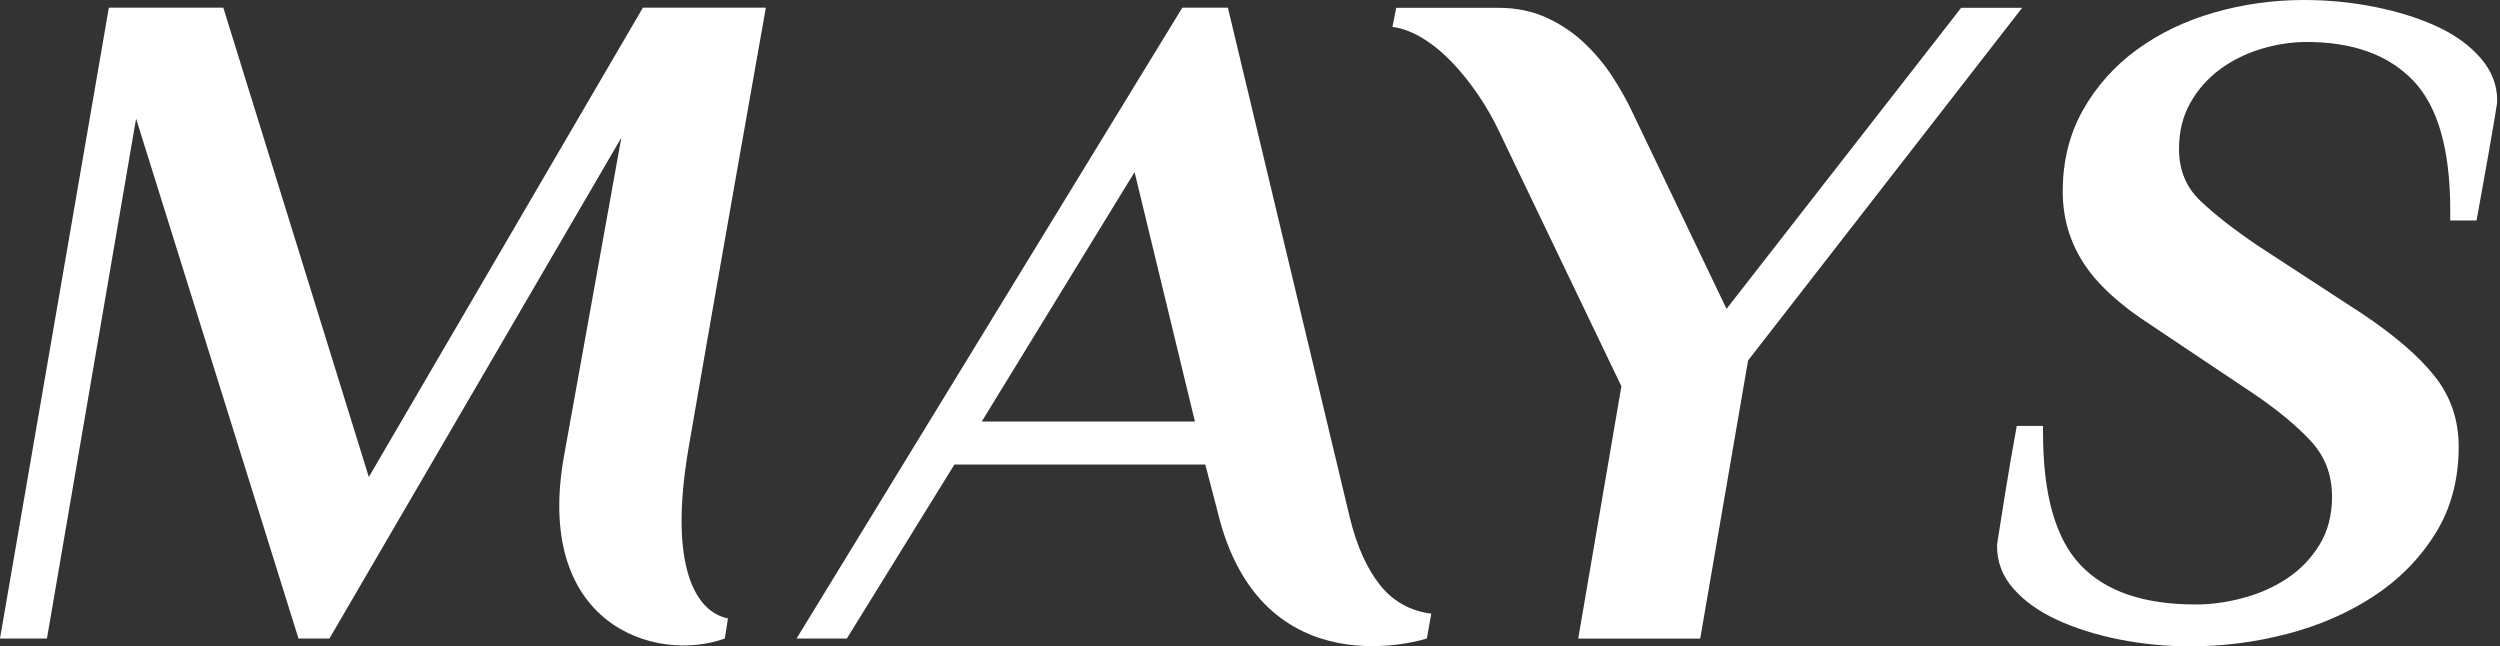
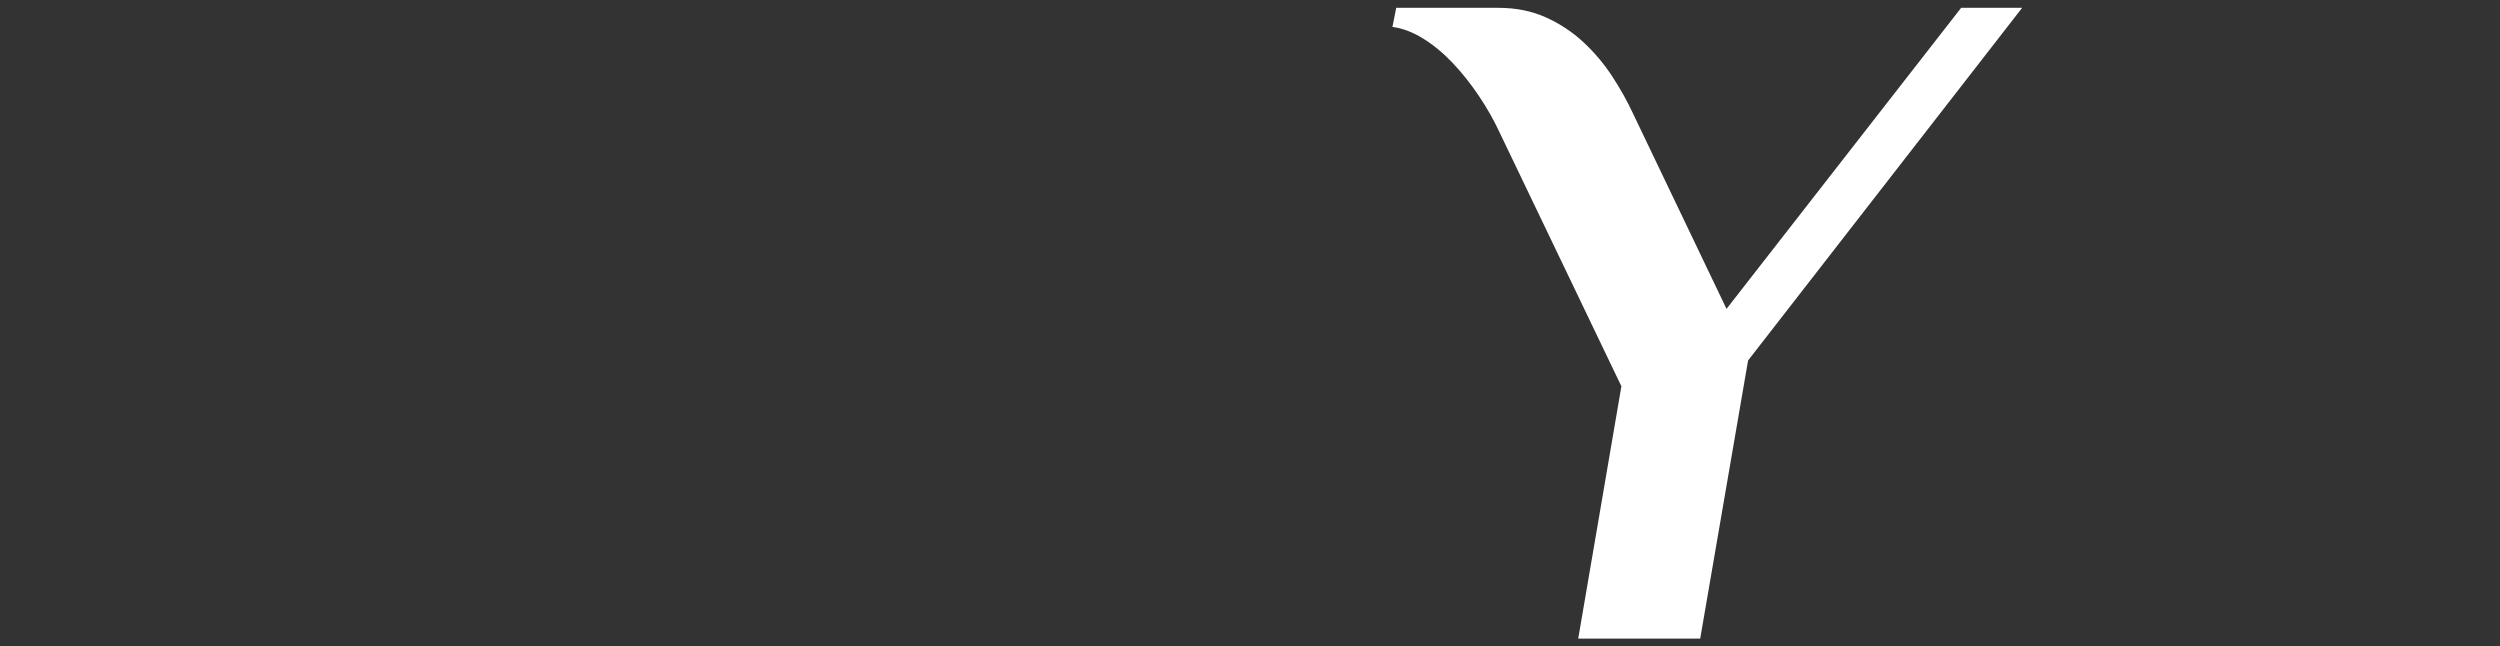
<svg xmlns="http://www.w3.org/2000/svg" fill="none" height="106" viewBox="0 0 410 106" width="410">
  <rect x="0" y="0" width="410" height="106" fill="#333333" stroke="none" />
  <g fill="#fff">
-     <path d="m112.927 73.447c-3.356 19.588 1.222 26.931 6.459 27.975l-.517 3.293c-11.291 4.117-31.692-2.164-26.239-30.645l9.269-51.487-47.87 82.133h-5.077l-26.634-85.263-14.619 85.263h-7.7l17.853-103.453h18.774l23.86 76.963 44.947-76.963h20.166s-8.79 49.563-12.673 72.186z" />
-     <path d="m221.39 84.965c1.128 4.595 2.774 8.252 4.926 10.971 2.153 2.719 5.03 4.289 8.415 4.701l-.724 4.078s-27.236 8.923-34.352-20.918c-.057-.239-1.984-7.611-1.984-7.611h-41.149l-17.637 28.529h-8.244l63.26-103.453h7.474zm-60.384-15.835h34.963l-9.899-40.908z" />
    <path d="m283.15 50.655 38.479-49.372h10.002l-44.947 57.835-7.85 45.609h-20.005l7.079-41.377-20.006-41.694c-.921-1.982-2.049-3.973-3.384-5.955-1.335-1.982-2.774-3.791-4.306-5.409-1.542-1.618-3.159-2.949-4.851-3.992s-3.366-1.675-5.002-1.886l.621-3.131h16.781c2.867 0 5.462.527 7.775 1.57 2.312 1.044 4.362 2.403 6.158 4.078 1.795 1.675 3.356 3.523 4.691 5.562s2.463 4.05 3.384 6.031z" />
-     <path d="m359.207 106c-4.005 0-7.906-.383-11.695-1.139-3.798-.766-7.183-1.829-10.153-3.207-2.981-1.369-5.368-3.074-7.155-5.113-1.795-2.03-2.688-4.366-2.688-7.018 0-.096.018-.326.075-.689.047-.354.178-1.168.385-2.441s.517-3.207.922-5.792c.413-2.595 1.024-6.175 1.852-10.751h4.305v1.072c0 10.167 2.04 17.415 6.139 21.732 4.09 4.327 10.379 6.481 18.869 6.481 2.557 0 5.161-.354 7.821-1.072 2.661-.709 5.058-1.781 7.211-3.207 2.143-1.427 3.911-3.255 5.293-5.495 1.382-2.231 2.068-4.883 2.068-7.927 0-3.561-1.156-6.587-3.45-9.076-2.303-2.489-5.396-5.055-9.279-7.697l-16.866-11.287c-5.217-3.351-8.95-6.788-11.197-10.292-2.246-3.504-3.375-7.4-3.375-11.67 0-4.978 1.1-9.43 3.31-13.346 2.209-3.916 5.151-7.219 8.846-9.918 3.695-2.69 7.925-4.729 12.701-6.098 4.757-1.359 9.655-2.049 14.685-2.049 4.005 0 7.897.383 11.695 1.149 3.798.766 7.182 1.829 10.163 3.207 2.97 1.369 5.358 3.102 7.154 5.189 1.795 2.087 2.698 4.404 2.698 6.941 0 .201-.028.46-.075.766-.057.306-.179 1.091-.386 2.365s-.536 3.207-.996 5.792c-.461 2.595-1.1 6.175-1.927 10.751h-4.316v-1.675c0-9.966-2.03-17.06-6.082-21.273-4.052-4.222-9.881-6.328-17.468-6.328-2.463 0-4.954.383-7.464 1.139-2.52.766-4.776 1.886-6.769 3.36-2.002 1.474-3.619 3.303-4.851 5.495-1.232 2.192-1.852 4.701-1.852 7.554 0 3.456 1.175 6.309 3.544 8.54 2.36 2.24 5.491 4.682 9.392 7.324l17.082 11.134c5.33 3.561 9.317 6.989 11.93 10.292 2.614 3.303 3.92 7.142 3.92 11.517 0 5.495-1.306 10.292-3.92 14.418-2.613 4.126-6.007 7.525-10.163 10.215-4.155 2.7-8.846 4.729-14.083 6.098-5.227 1.35-10.52 2.03-15.85 2.03z" />
  </g>
</svg>